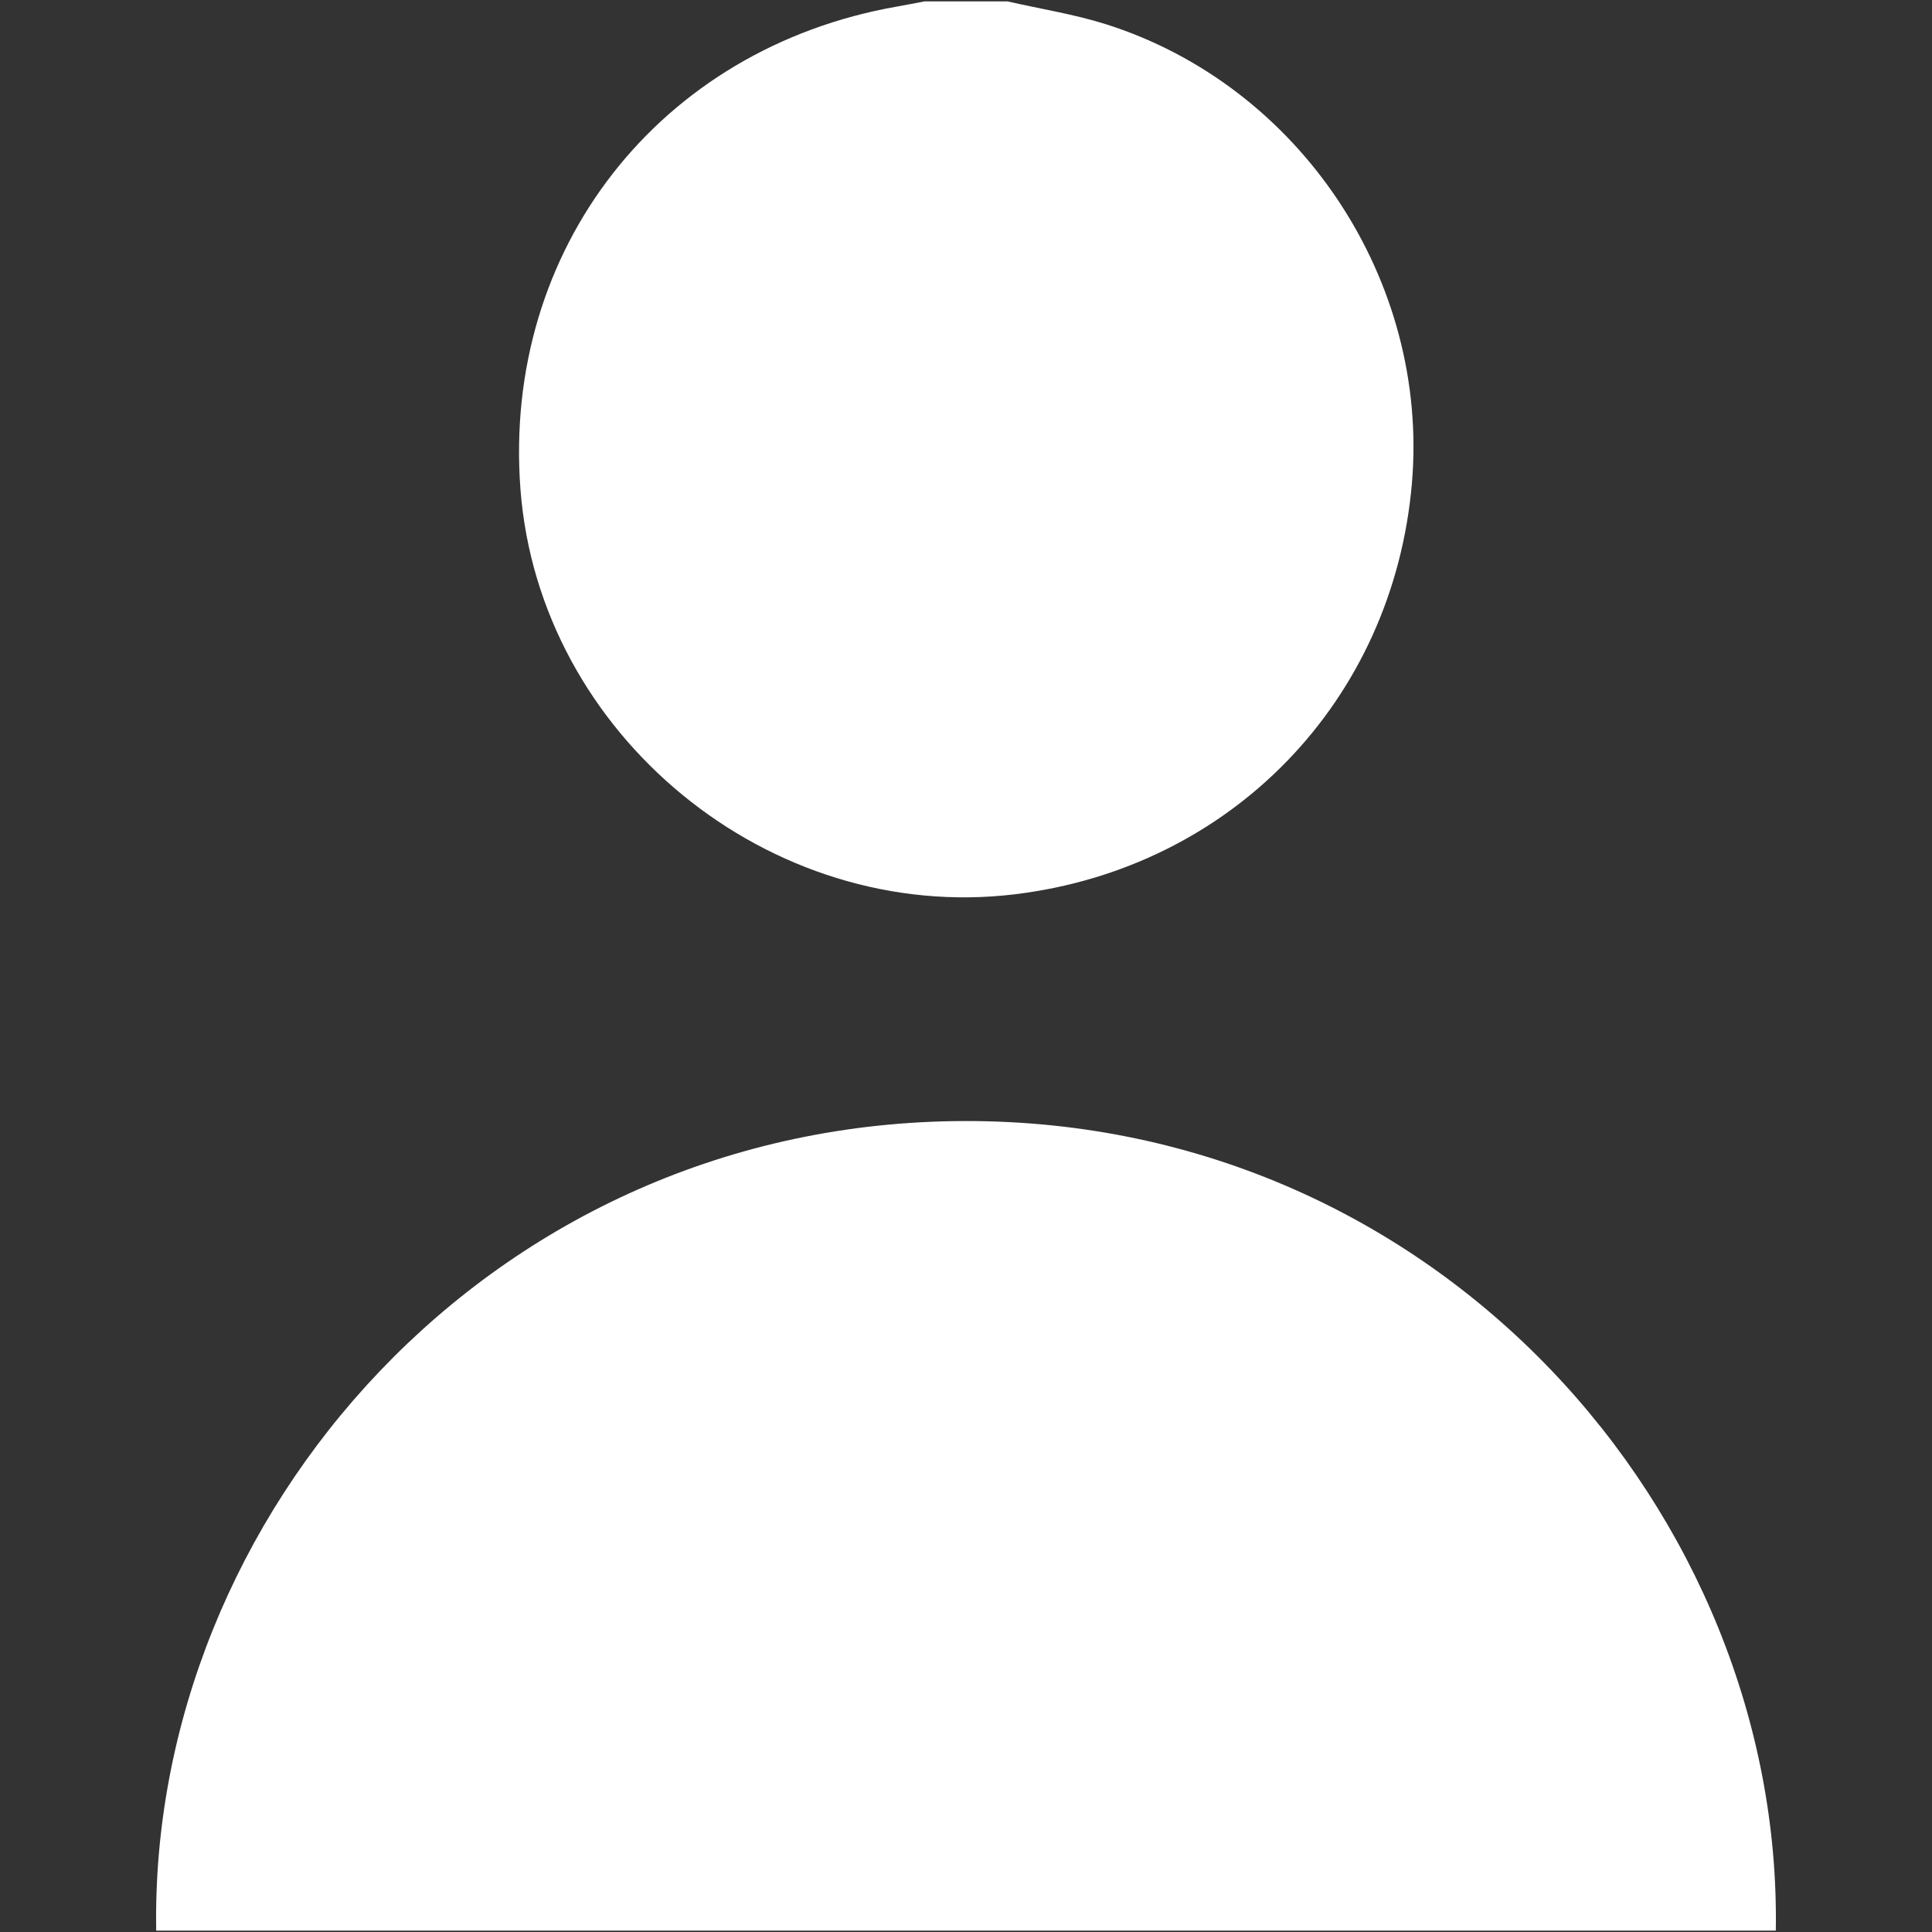
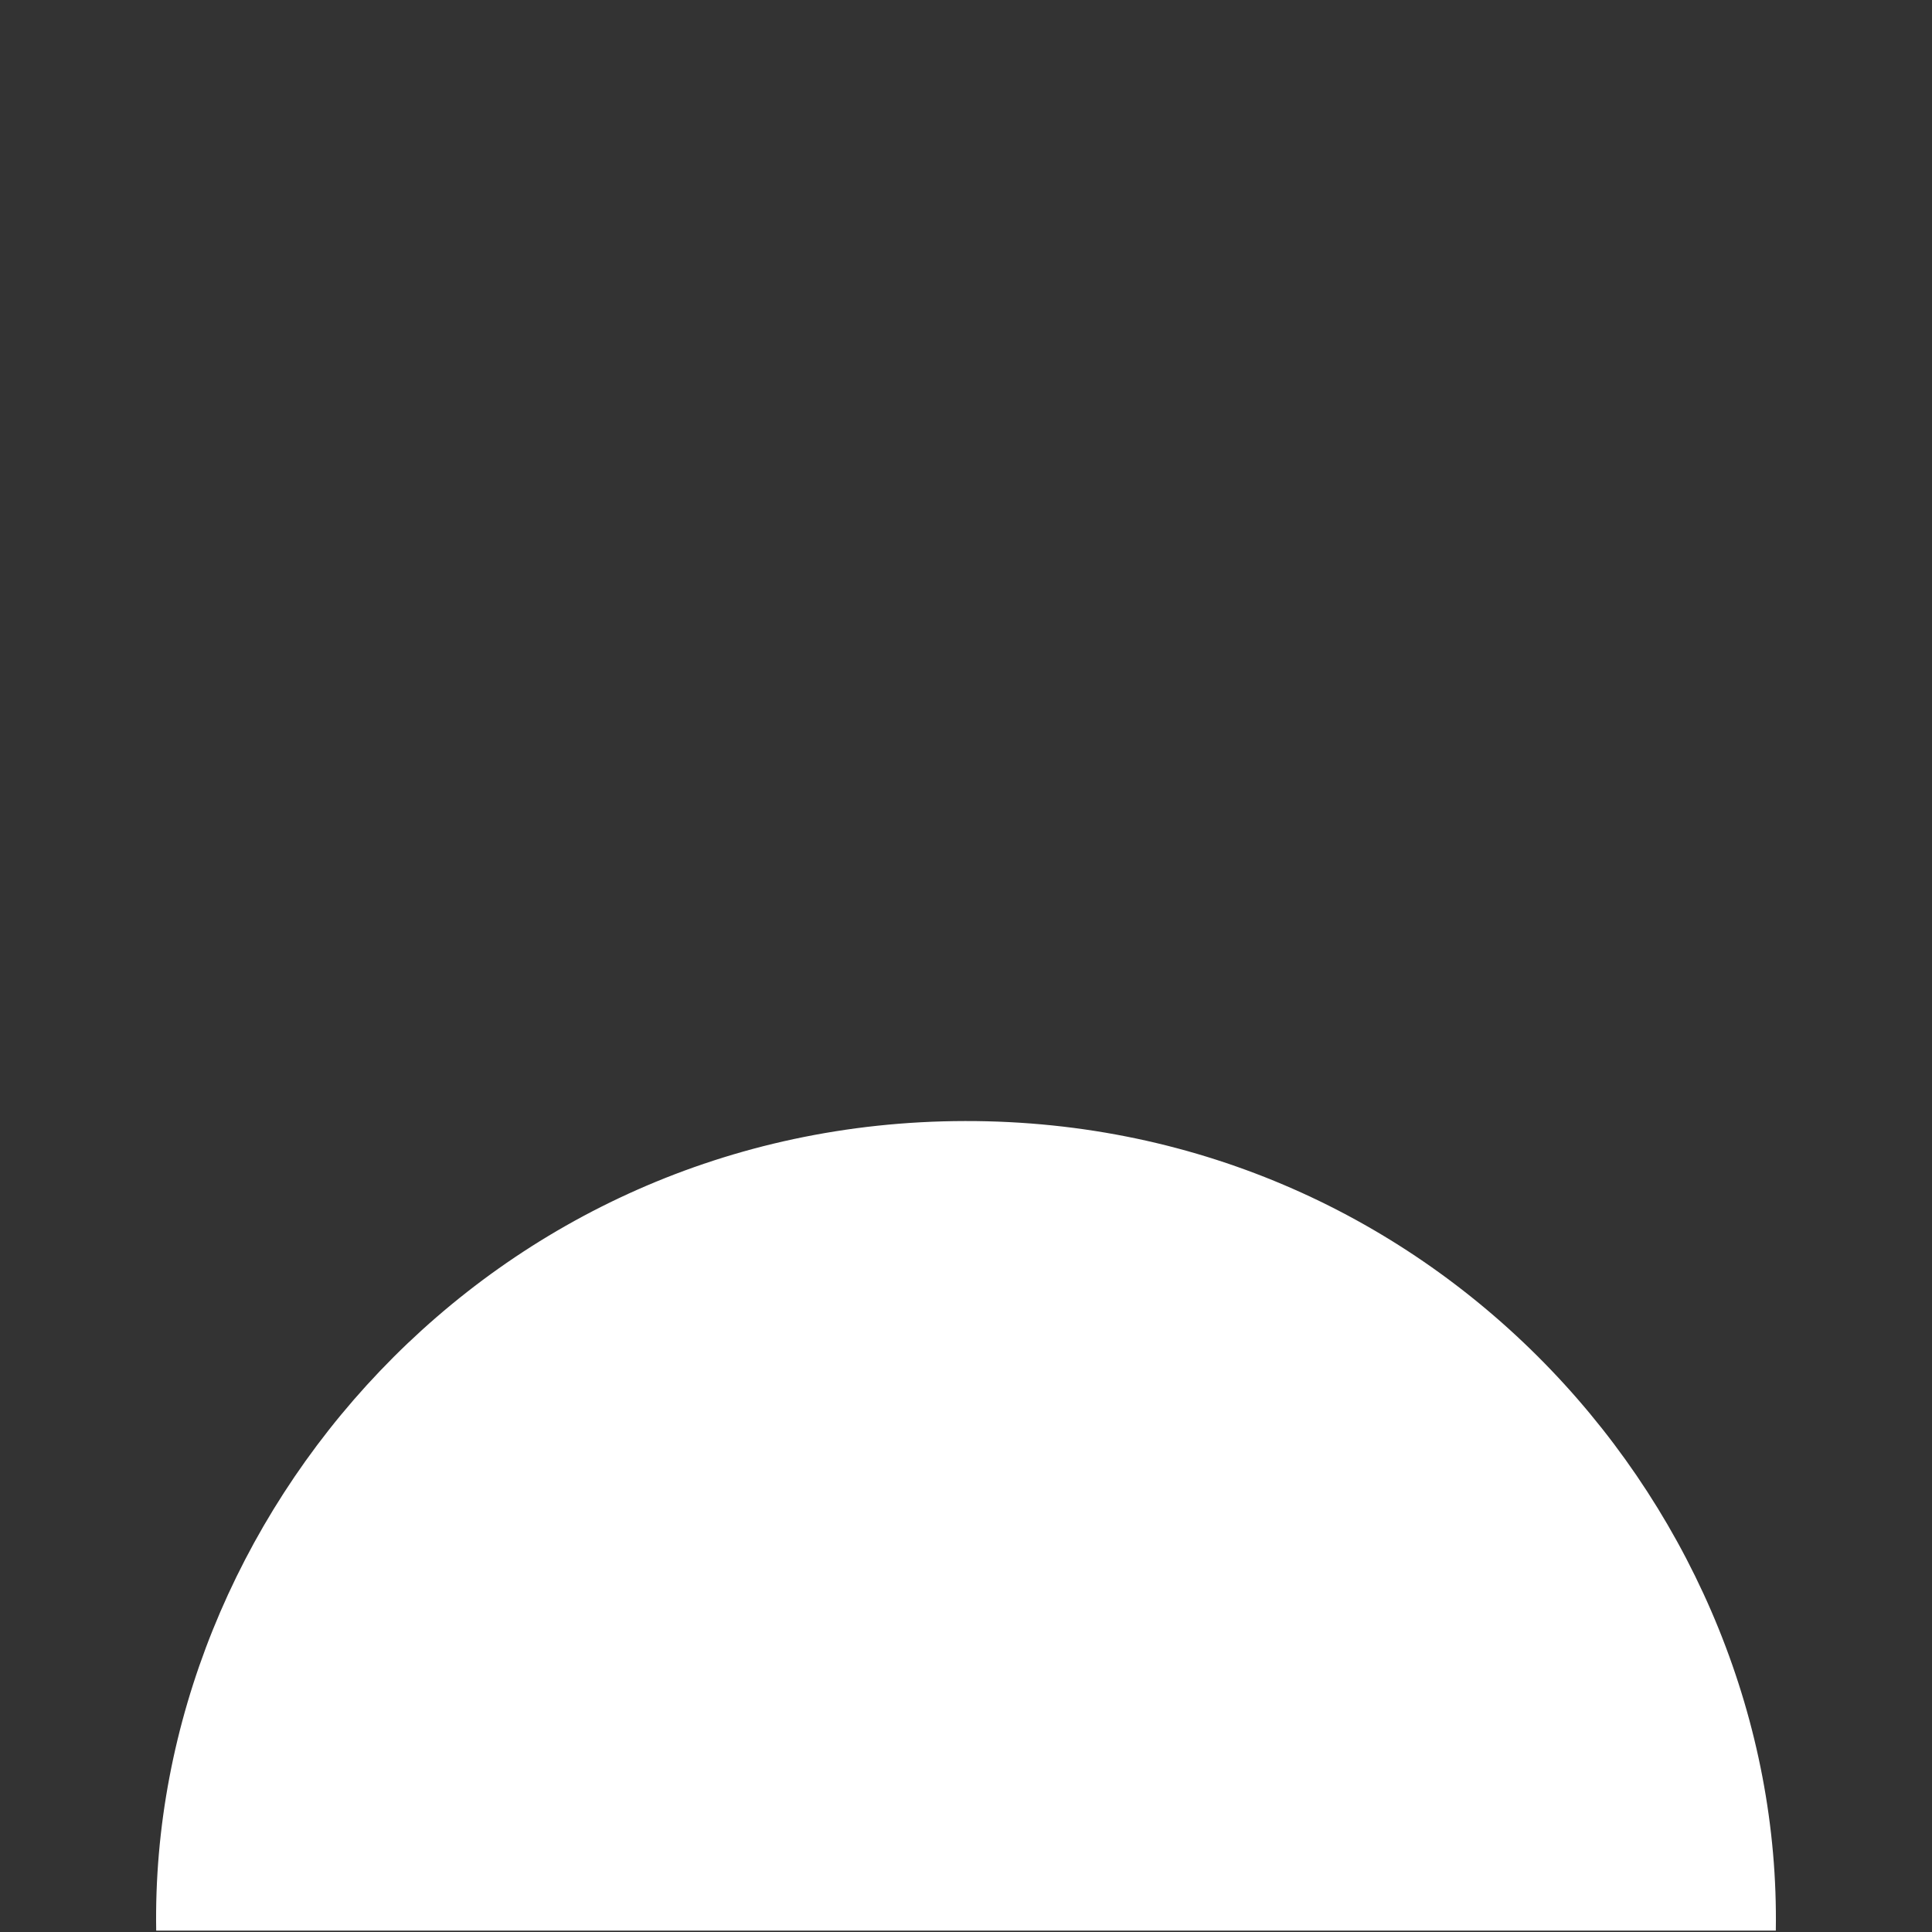
<svg xmlns="http://www.w3.org/2000/svg" version="1.1" id="Layer_1" x="0px" y="0px" width="500px" height="500px" viewBox="0 0 500 500" enable-background="new 0 0 500 500" xml:space="preserve">
  <rect x="0" y="0" width="500" height="500" fill="#333333" stroke="none" />
  <g>
-     <path fill-rule="evenodd" clip-rule="evenodd" fill="#FFFFFF" d="M260.729,0.359c8.512,1.947,17.199,3.297,25.494,5.915   c50.299,15.932,83.704,66.278,79.175,118.855c-4.874,56.245-46.684,99.509-102.739,106.31   c-63.487,7.674-123.154-41.206-127.967-104.851c-4.679-62.081,35.933-114.11,97.481-124.897c2.366-0.409,4.723-0.886,7.091-1.332   C246.415,0.359,253.568,0.359,260.729,0.359z" />
    <path fill-rule="evenodd" clip-rule="evenodd" fill="#FFFFFF" d="M40.426,499.641c-1.822-107.022,86.436-209.31,209.32-209.516   c122.807-0.212,211.571,102.043,209.831,209.516C319.966,499.641,180.375,499.641,40.426,499.641z" />
  </g>
</svg>